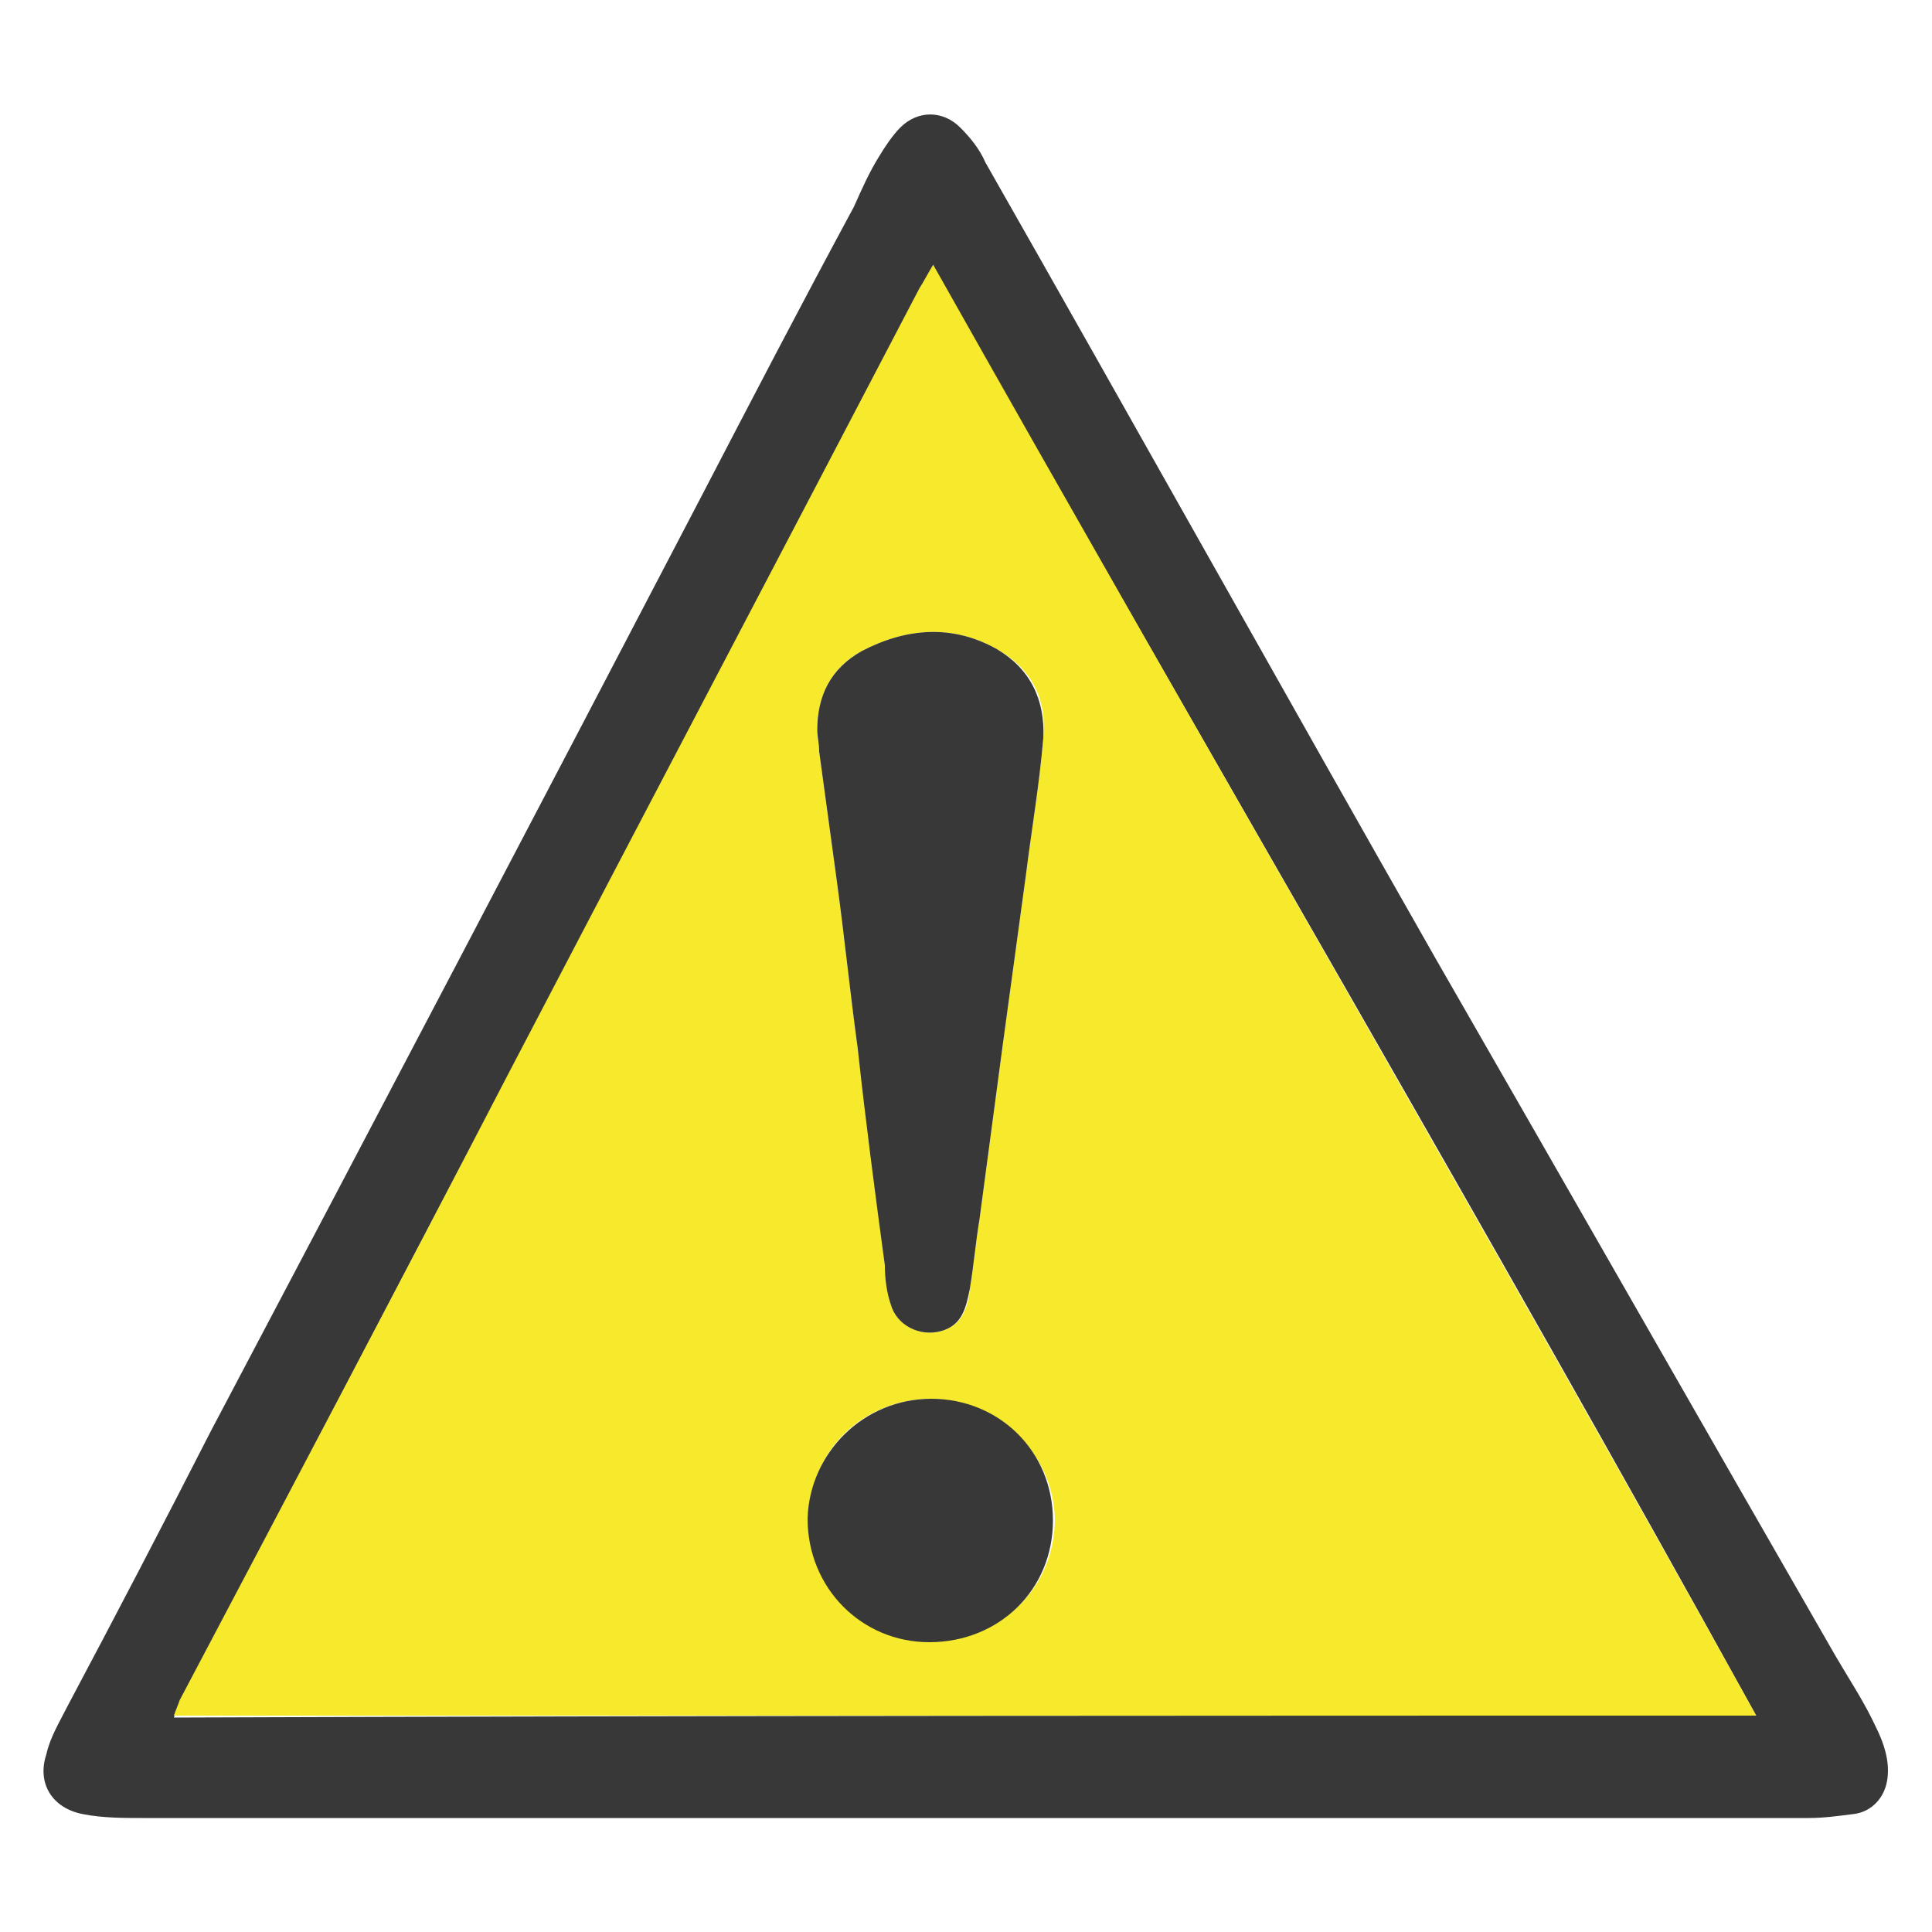
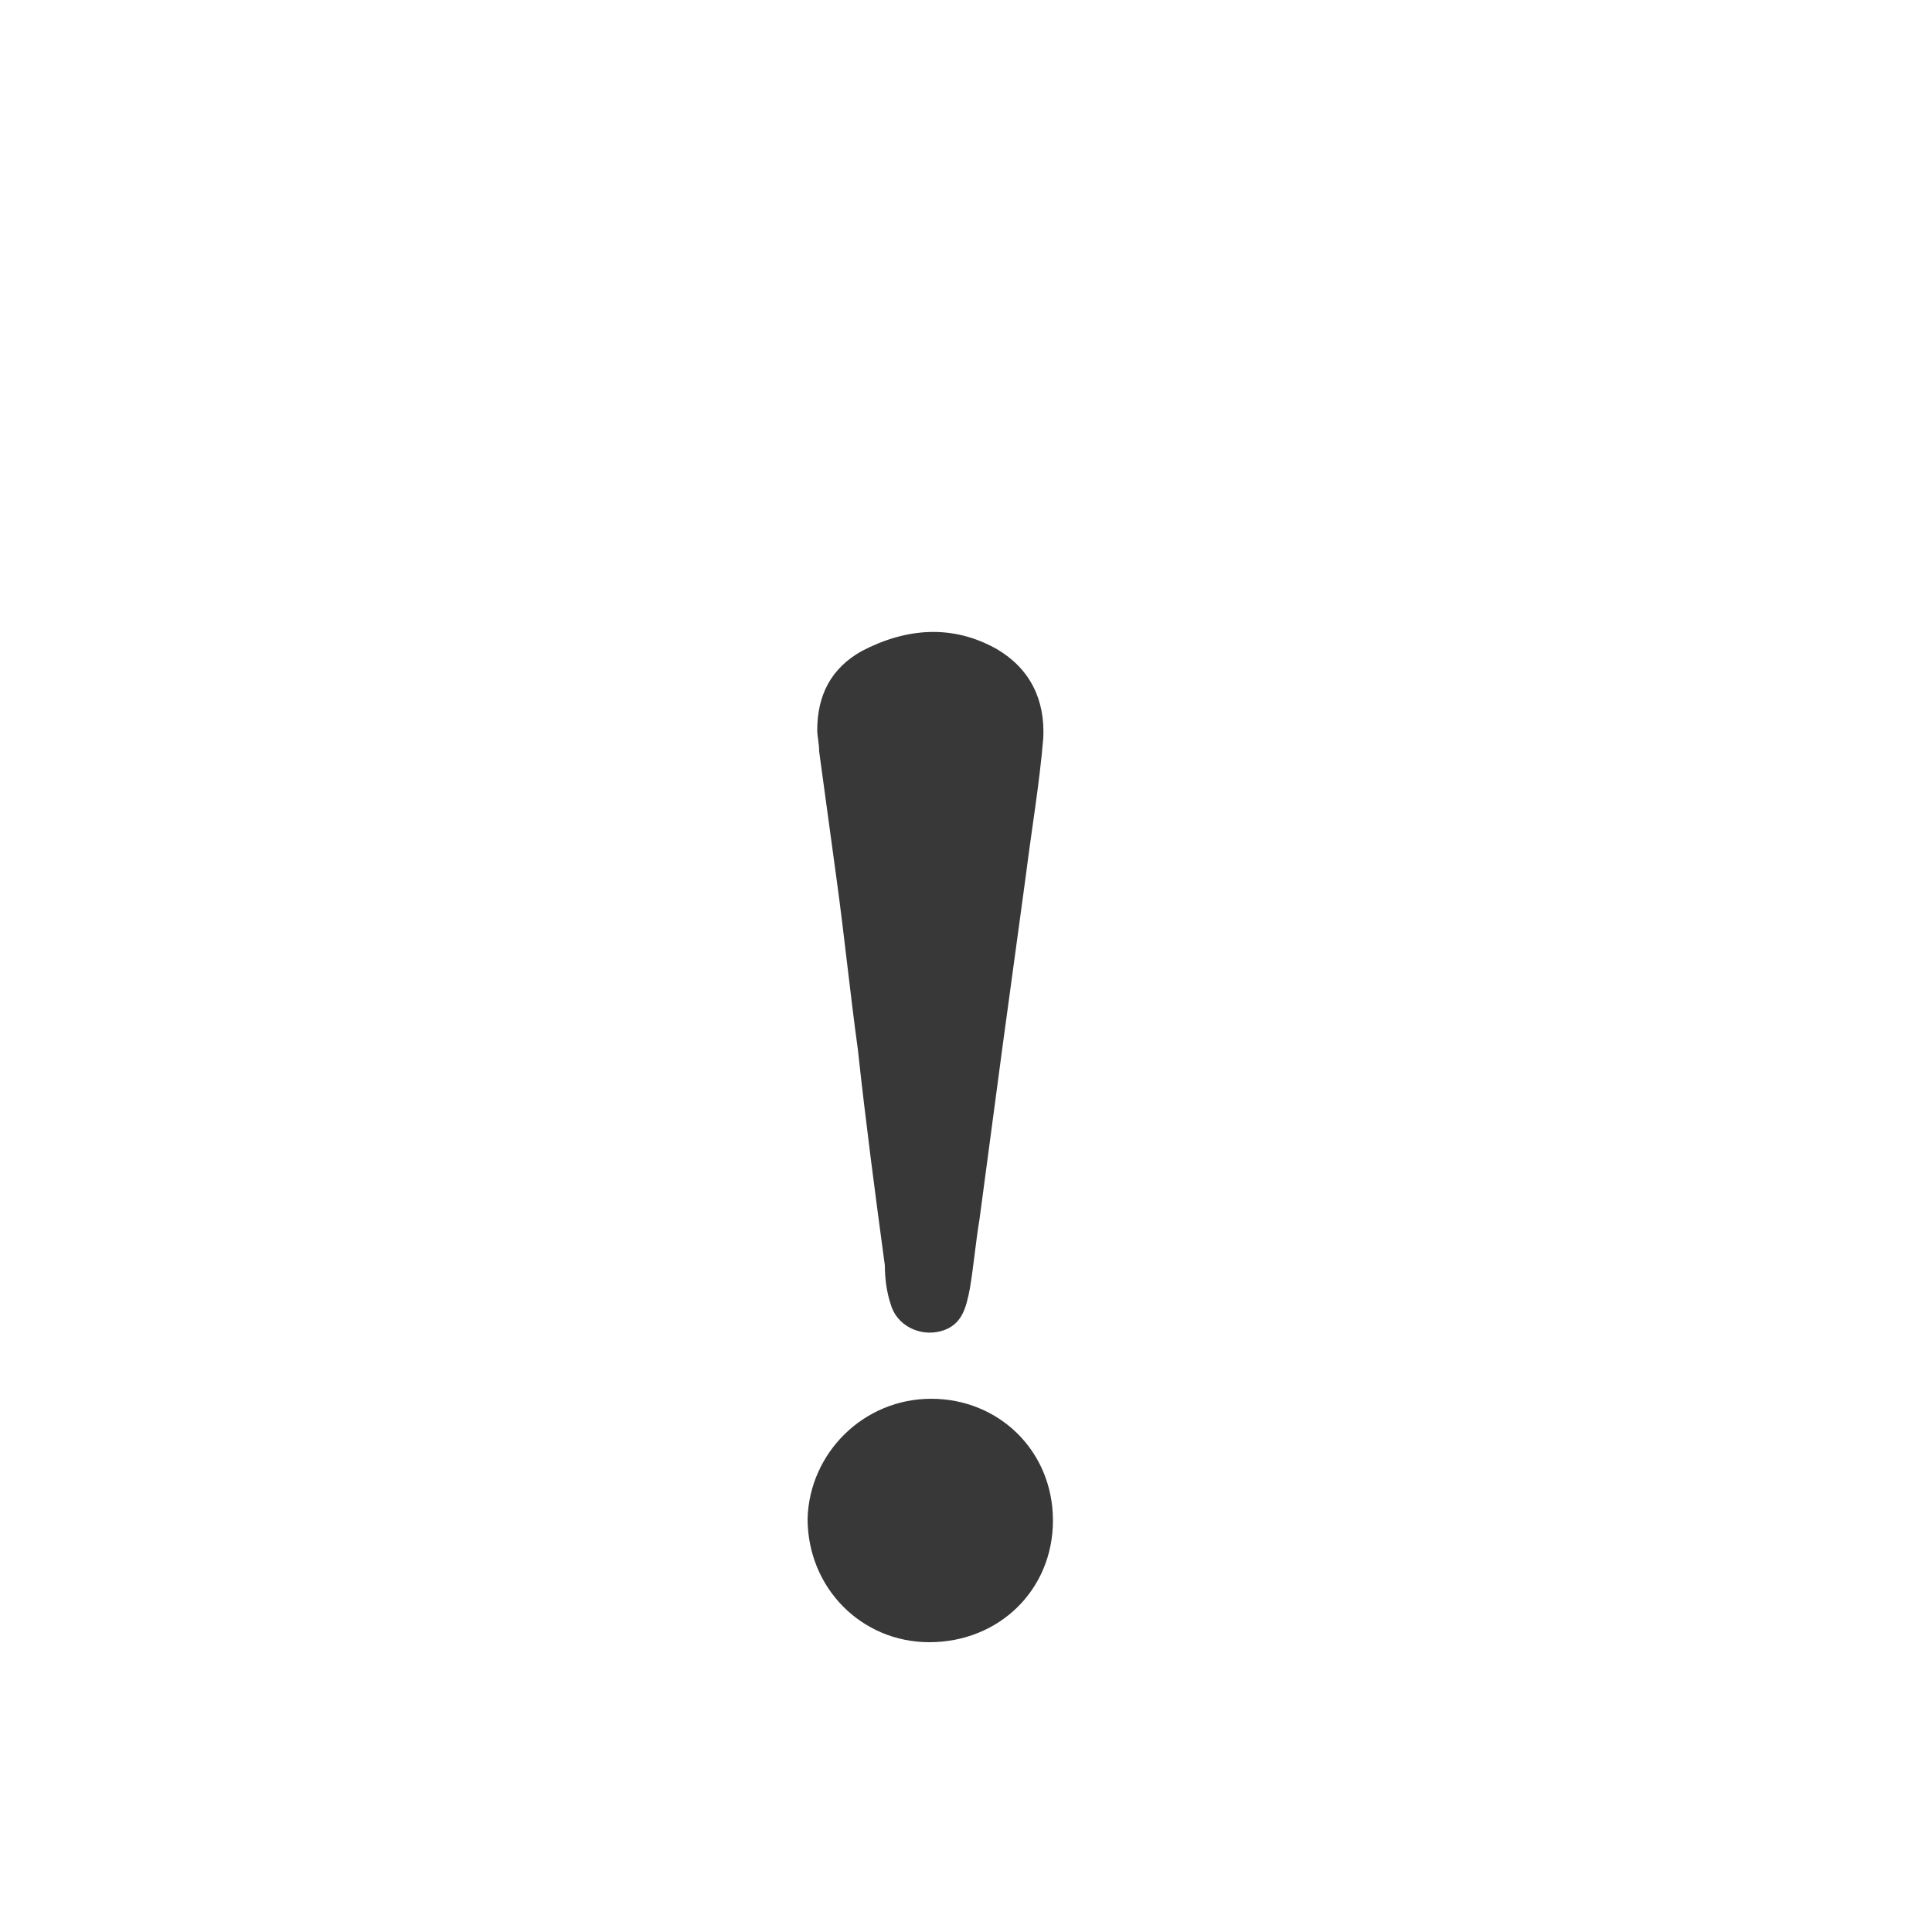
<svg xmlns="http://www.w3.org/2000/svg" id="Layer_1" x="0px" y="0px" viewBox="0 0 100 100" style="enable-background:new 0 0 100 100;" xml:space="preserve">
  <style type="text/css"> .st0{fill:#383838;} .st1{fill:#F7EA2D;} </style>
  <g>
-     <path class="st0" d="M50,94.1c-14.2,0-28.4,0-42.6,0c-1,0-2.1,0-3.1-0.2c-1.6-0.3-2.4-1.6-1.9-3.1c0.2-0.9,0.7-1.7,1.1-2.5 c2.5-4.7,5-9.5,7.4-14.2c8.5-16.1,17-32.3,25.4-48.4c2.6-5,5.2-10,7.9-15c0.4-0.9,0.8-1.8,1.3-2.6c0.3-0.5,0.7-1.1,1.1-1.5 c0.9-0.9,2.2-0.9,3.1,0c0.5,0.5,1,1.1,1.3,1.8c7.8,13.7,15.5,27.5,23.3,41.2C81.2,61.6,88.1,73.7,95,85.7c0.7,1.2,1.5,2.4,2.1,3.7 c0.4,0.8,0.7,1.7,0.6,2.6c-0.1,1-0.8,1.8-1.8,1.9c-0.8,0.1-1.5,0.2-2.3,0.2C79.1,94.1,64.5,94.1,50,94.1C50,94.1,50,94.1,50,94.1z M90.9,88.8c-13.9-25.2-28.4-49.9-42.6-75c-0.3,0.5-0.5,0.8-0.7,1.2c-7.1,13.6-14.2,27.1-21.3,40.7c-5.7,10.8-11.3,21.6-17,32.4 c-0.1,0.2-0.2,0.5-0.3,0.8C36.3,88.8,63.5,88.8,90.9,88.8z" />
-     <path class="st1" d="M90.9,88.8c-27.4,0-54.6,0-81.9,0c0.1-0.3,0.2-0.5,0.3-0.8c5.7-10.8,11.4-21.6,17-32.4 c7.1-13.6,14.2-27.1,21.3-40.7c0.2-0.3,0.4-0.7,0.7-1.2C62.5,38.9,76.9,63.6,90.9,88.8z M42.3,37.8c0,0.4,0.1,0.7,0.1,1.1 c0.3,2.2,0.6,4.4,0.9,6.6c0.4,2.9,0.7,5.9,1.1,8.8c0.5,3.7,1,7.5,1.4,11.2c0.1,0.7,0.2,1.3,0.3,2c0.3,1.1,1.5,1.7,2.6,1.4 c1.1-0.3,1.4-1.2,1.5-2.2c0.2-1.2,0.3-2.4,0.5-3.6c0.4-3,0.8-6,1.2-9c0.4-2.9,0.8-5.9,1.2-8.8c0.3-2.4,0.7-4.7,0.9-7.1 c0.2-2-0.6-3.6-2.4-4.6c-2.3-1.3-4.7-1.1-7,0.1C43.1,34.5,42.3,35.9,42.3,37.8z M48.2,72.4c-3.5,0-6.3,2.7-6.3,6.1 c0,3.6,2.7,6.4,6.3,6.4c3.6,0,6.4-2.7,6.4-6.3C54.5,75.2,51.7,72.5,48.2,72.4z" />
    <path class="st0" d="M42.3,37.8c0-1.8,0.7-3.2,2.3-4.1c2.3-1.2,4.7-1.4,7-0.1c1.7,1,2.5,2.6,2.4,4.6c-0.2,2.4-0.6,4.7-0.9,7.1 c-0.4,2.9-0.8,5.9-1.2,8.8c-0.4,3-0.8,6-1.2,9c-0.2,1.2-0.3,2.4-0.5,3.6c-0.2,1-0.4,1.9-1.5,2.2c-1.1,0.3-2.3-0.3-2.6-1.4 c-0.2-0.6-0.3-1.3-0.3-2c-0.5-3.7-1-7.5-1.4-11.2c-0.4-2.9-0.7-5.9-1.1-8.8c-0.3-2.2-0.6-4.4-0.9-6.6 C42.4,38.5,42.3,38.1,42.3,37.8z" />
    <path class="st0" d="M48.2,72.4c3.5,0,6.3,2.7,6.3,6.3c0,3.6-2.8,6.3-6.4,6.3c-3.5,0-6.3-2.8-6.3-6.4 C41.9,75.2,44.7,72.4,48.2,72.4z" />
  </g>
</svg>